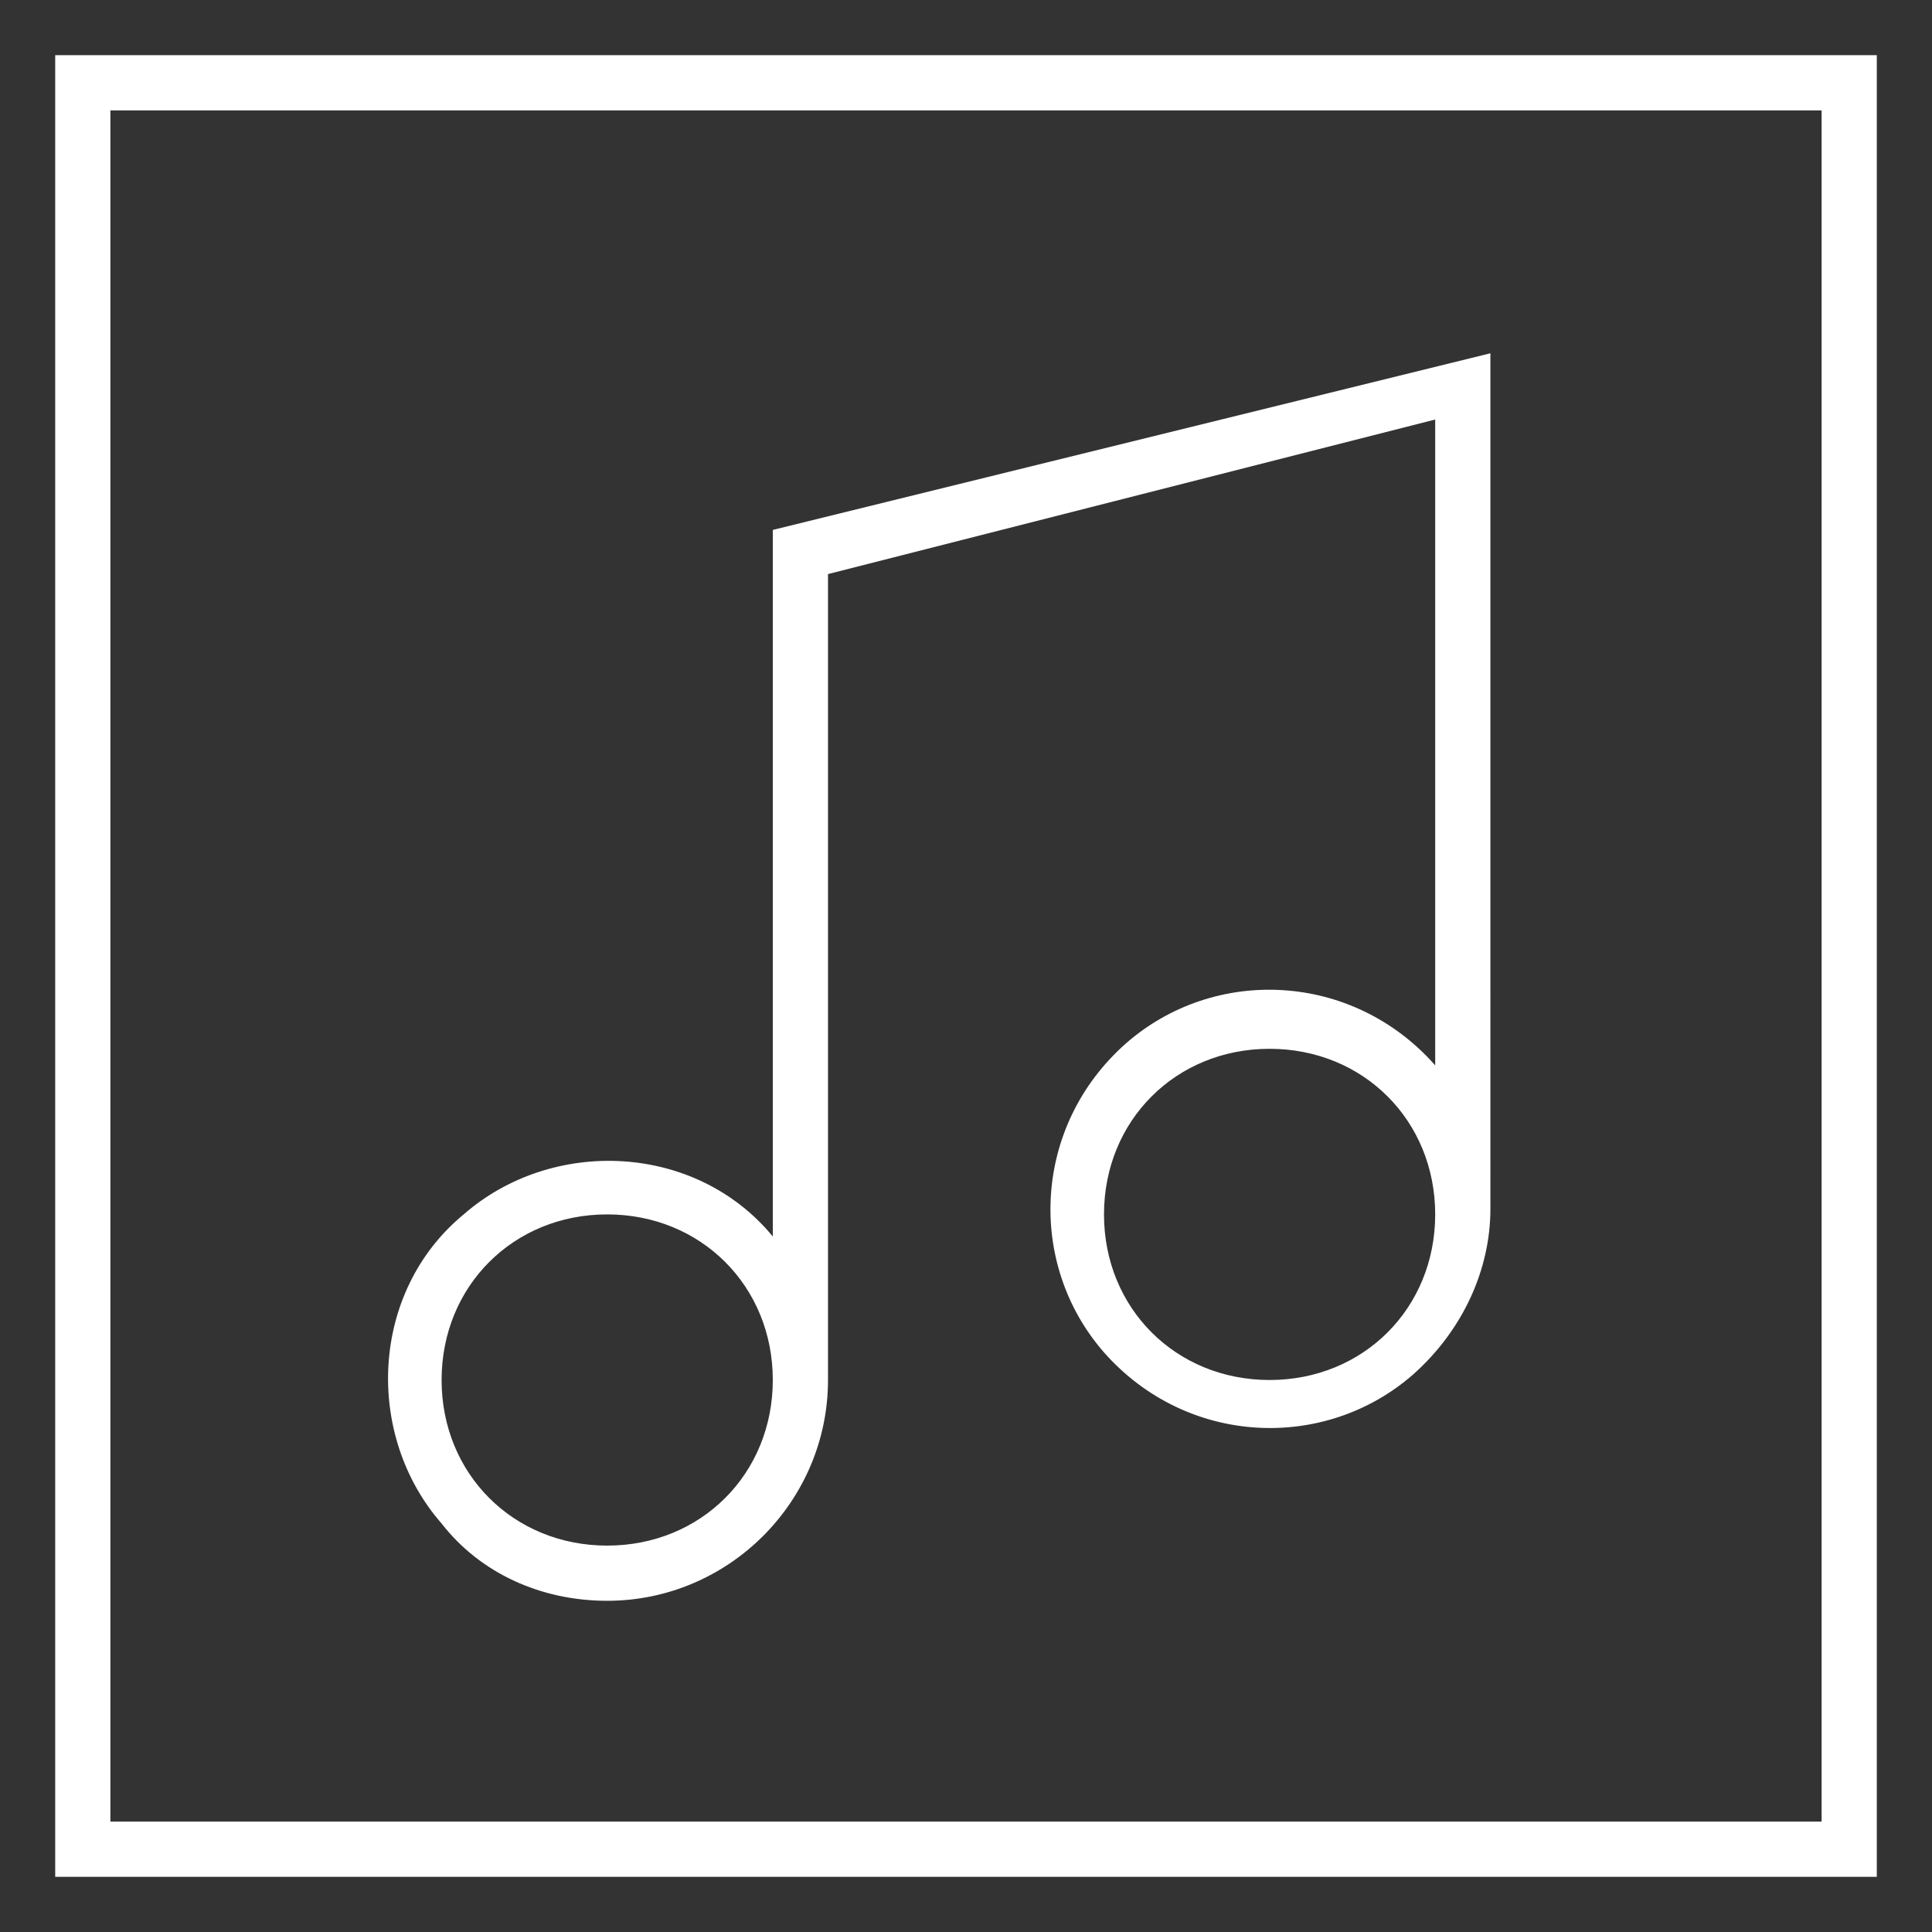
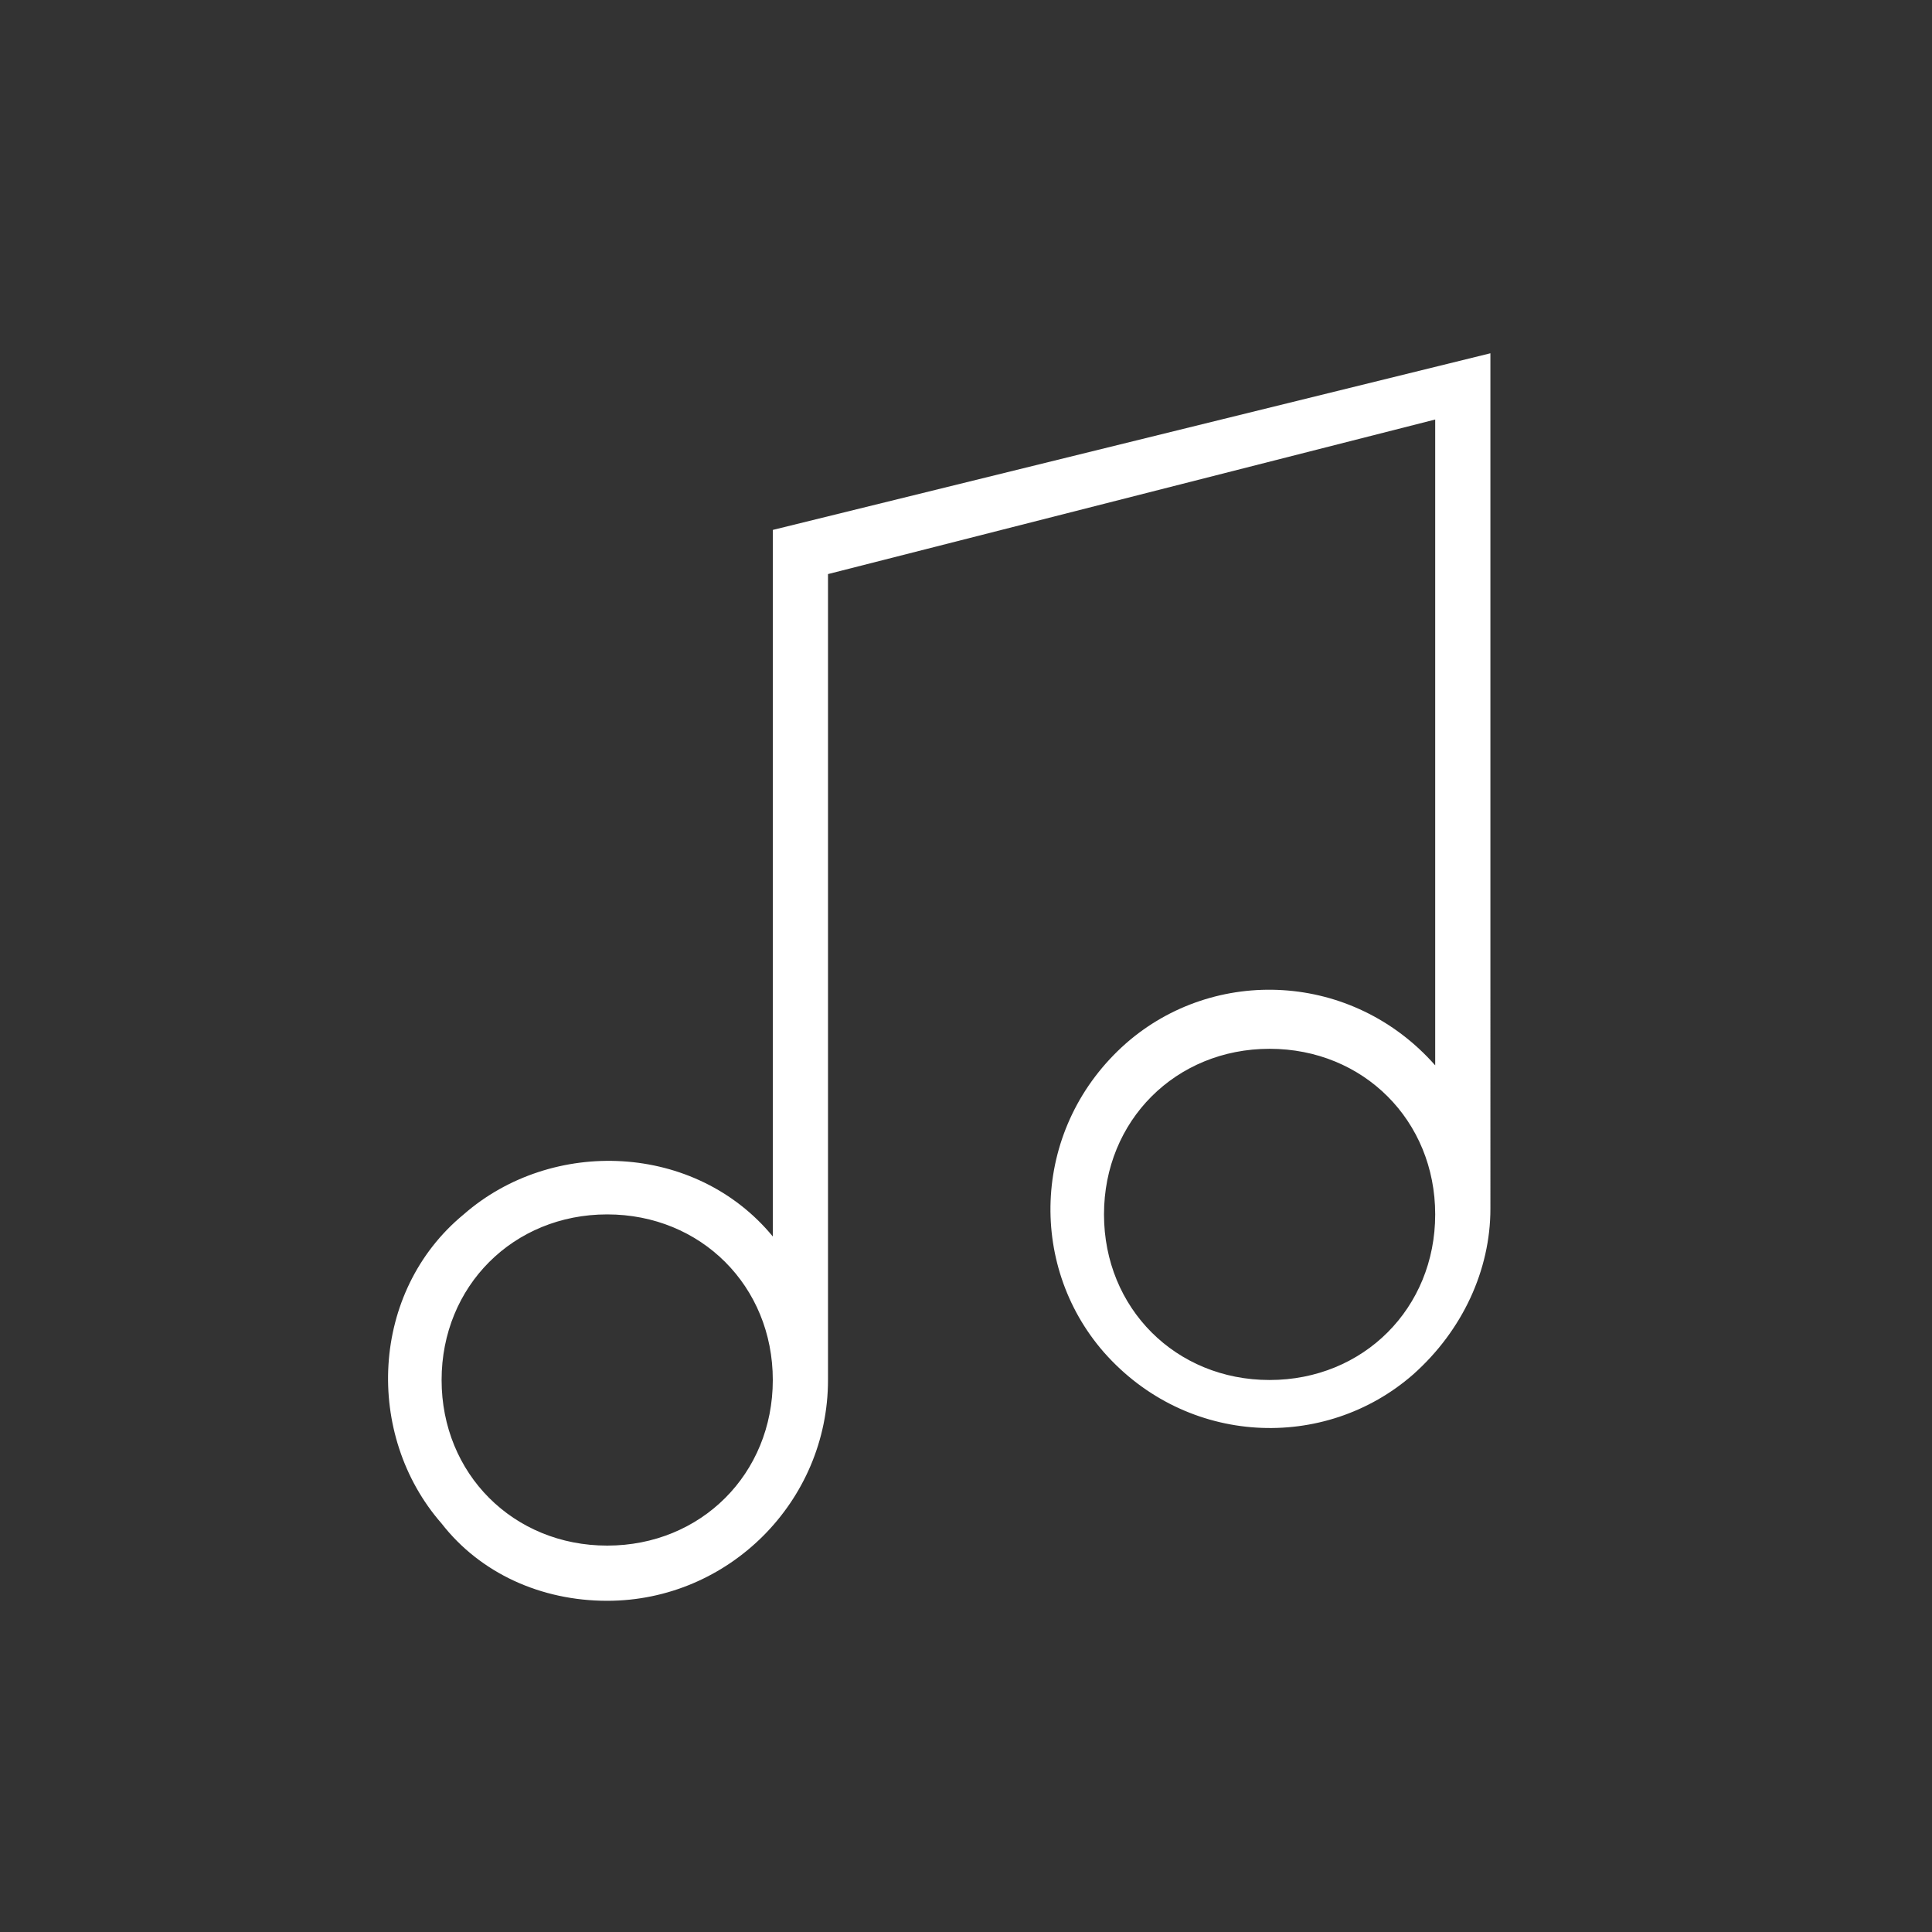
<svg xmlns="http://www.w3.org/2000/svg" version="1.1" id="Flächen" x="0px" y="0px" width="35px" height="35px" viewBox="0 0 35 35" style="enable-background:new 0 0 35 35;" xml:space="preserve">
  <rect x="0" y="0" width="35" height="35" fill="#333333" stroke="none" />
  <style type="text/css">
		.st0{fill: white;}
	</style>
-   <path class="st0" d="M1,1v33h33V1H1z M33,33H2V2h31V33z" />
  <path class="st0" d="M11,29c2.2,0,4-1.8,4-4V10.4l11-2.8v11.7c-1.5-1.7-4-1.8-5.6-0.4c-1.7,1.5-1.8,4-0.4,5.6c1.5,1.7,4,1.8,5.6,0.4   c0.9-0.8,1.4-1.9,1.4-3V6.4L14,9.6v12.8c-1.4-1.7-4-1.8-5.6-0.4c-1.7,1.4-1.8,4-0.4,5.6C8.7,28.5,9.8,29,11,29z M23,25   c-1.7,0-3-1.3-3-3s1.3-3,3-3s3,1.3,3,3S24.7,25,23,25z M11,22c1.7,0,3,1.3,3,3s-1.3,3-3,3s-3-1.3-3-3S9.3,22,11,22z" />
</svg>